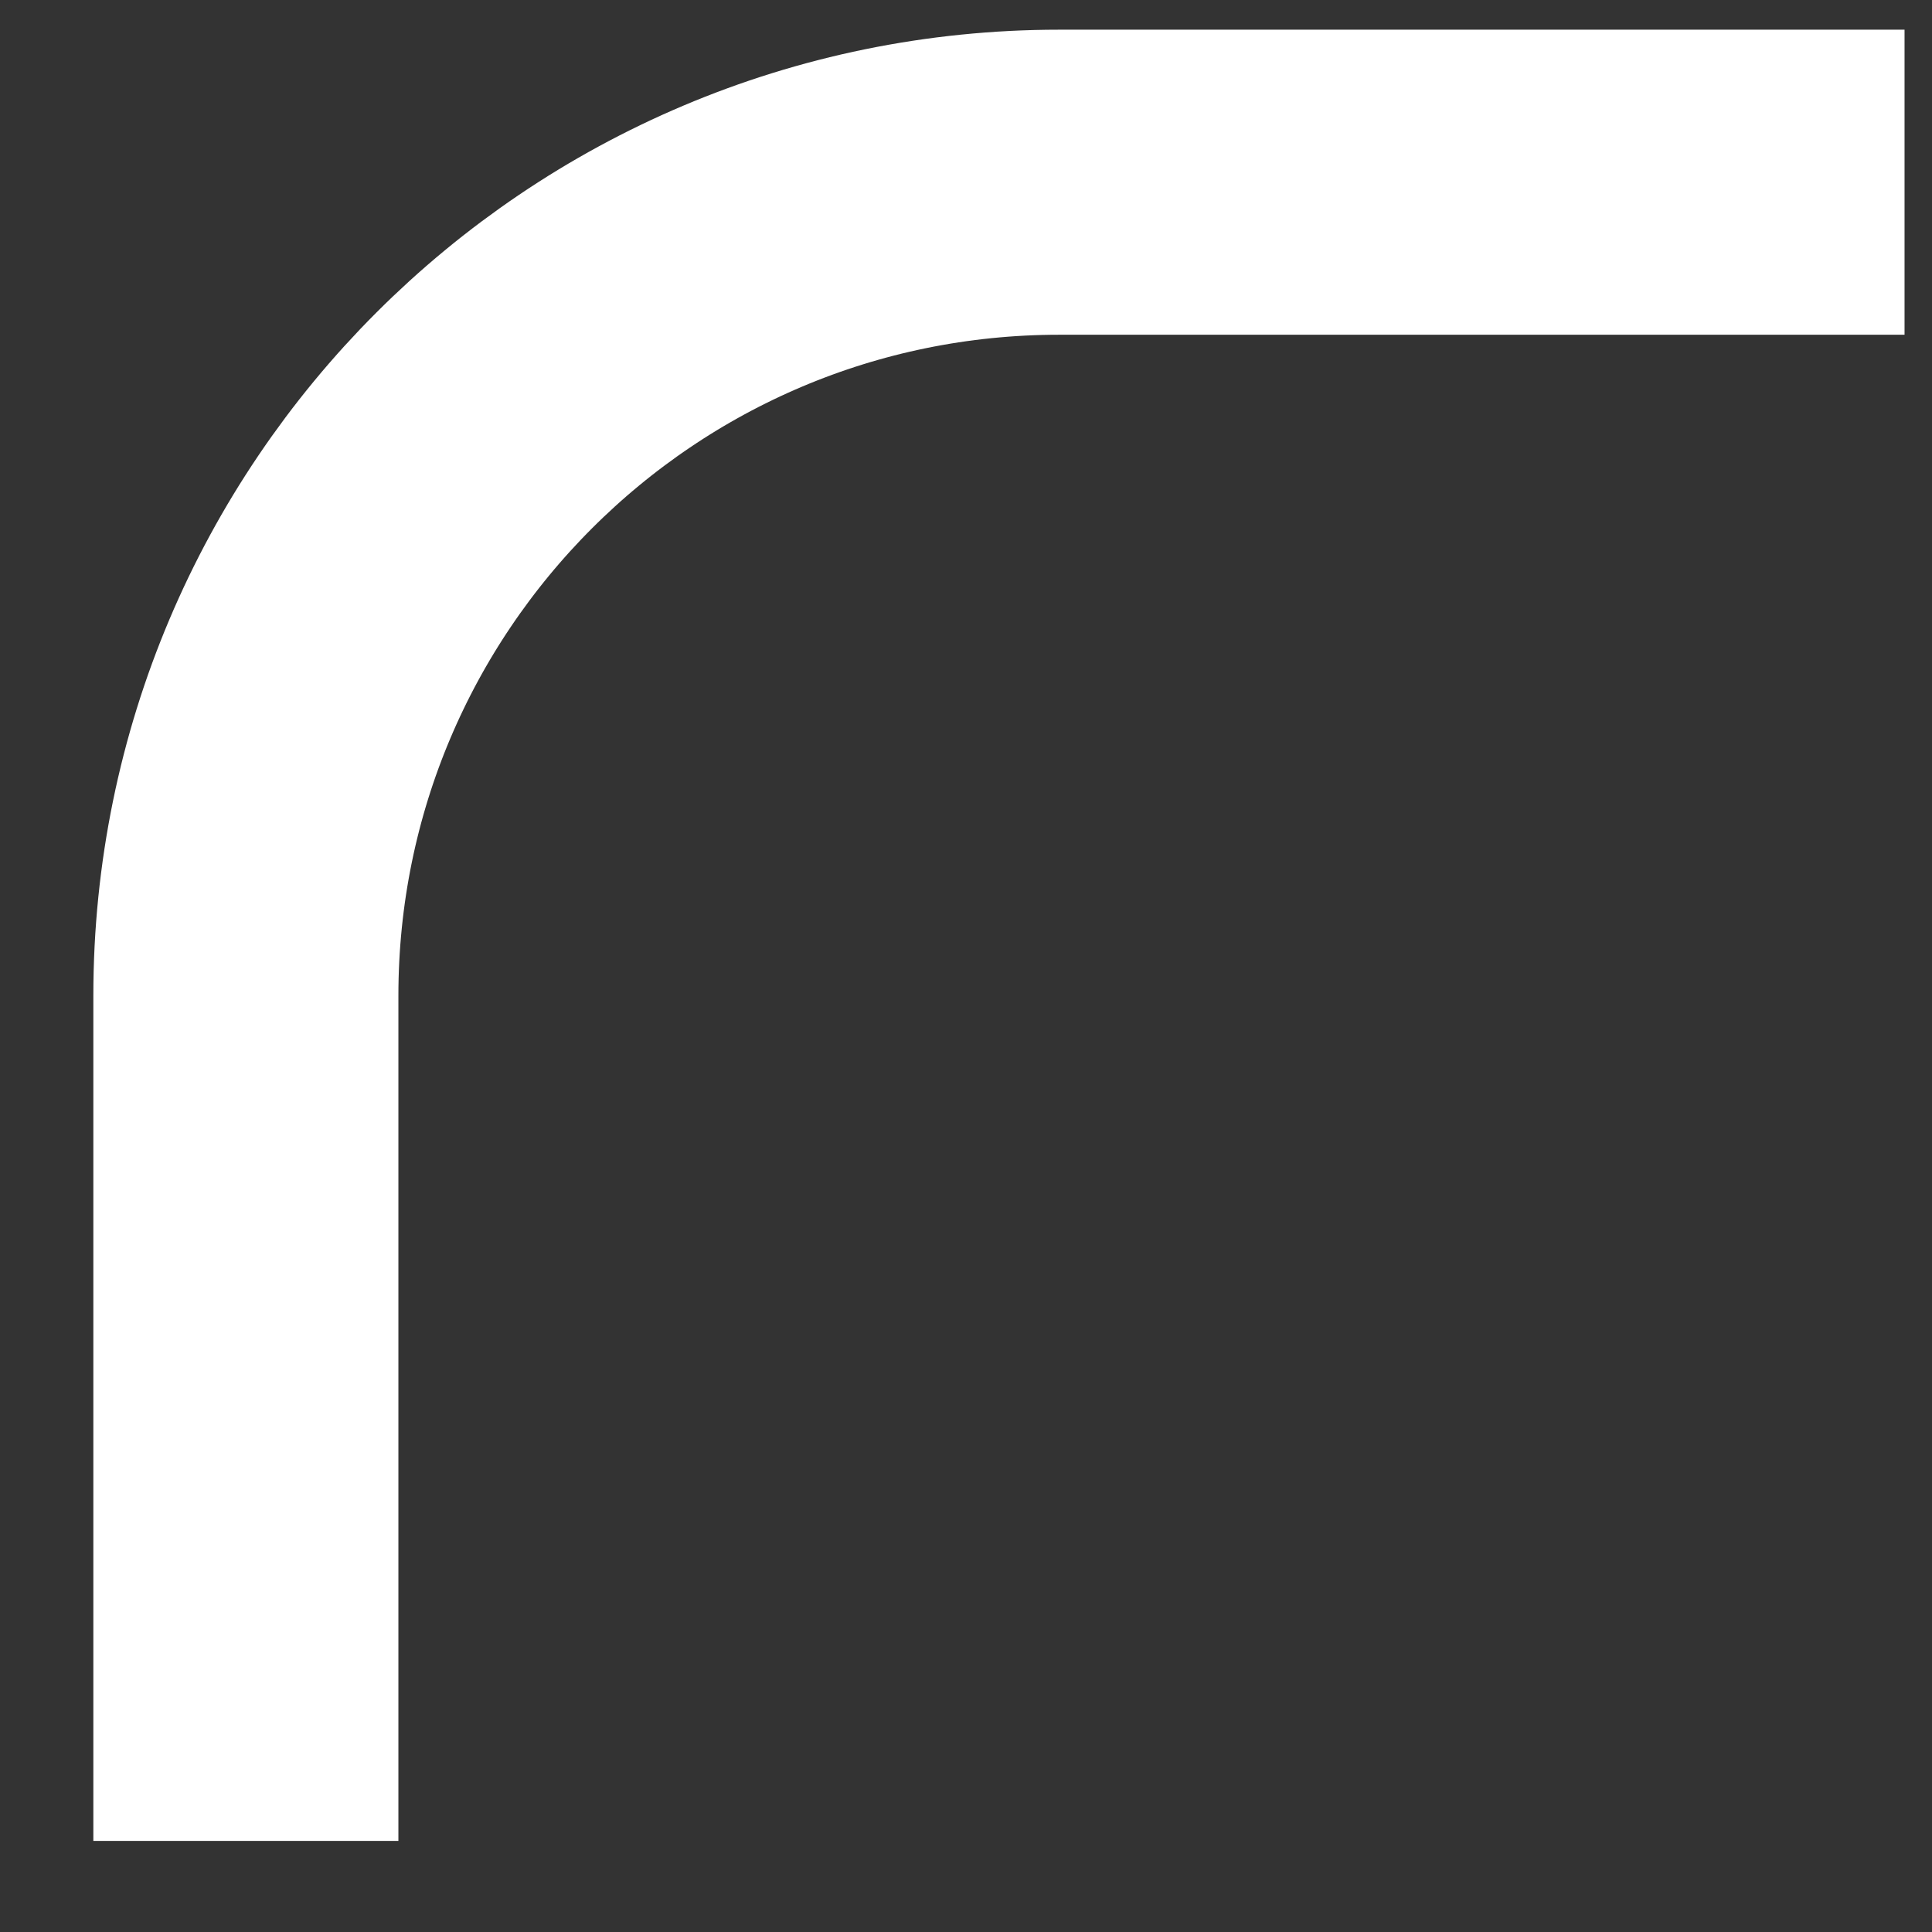
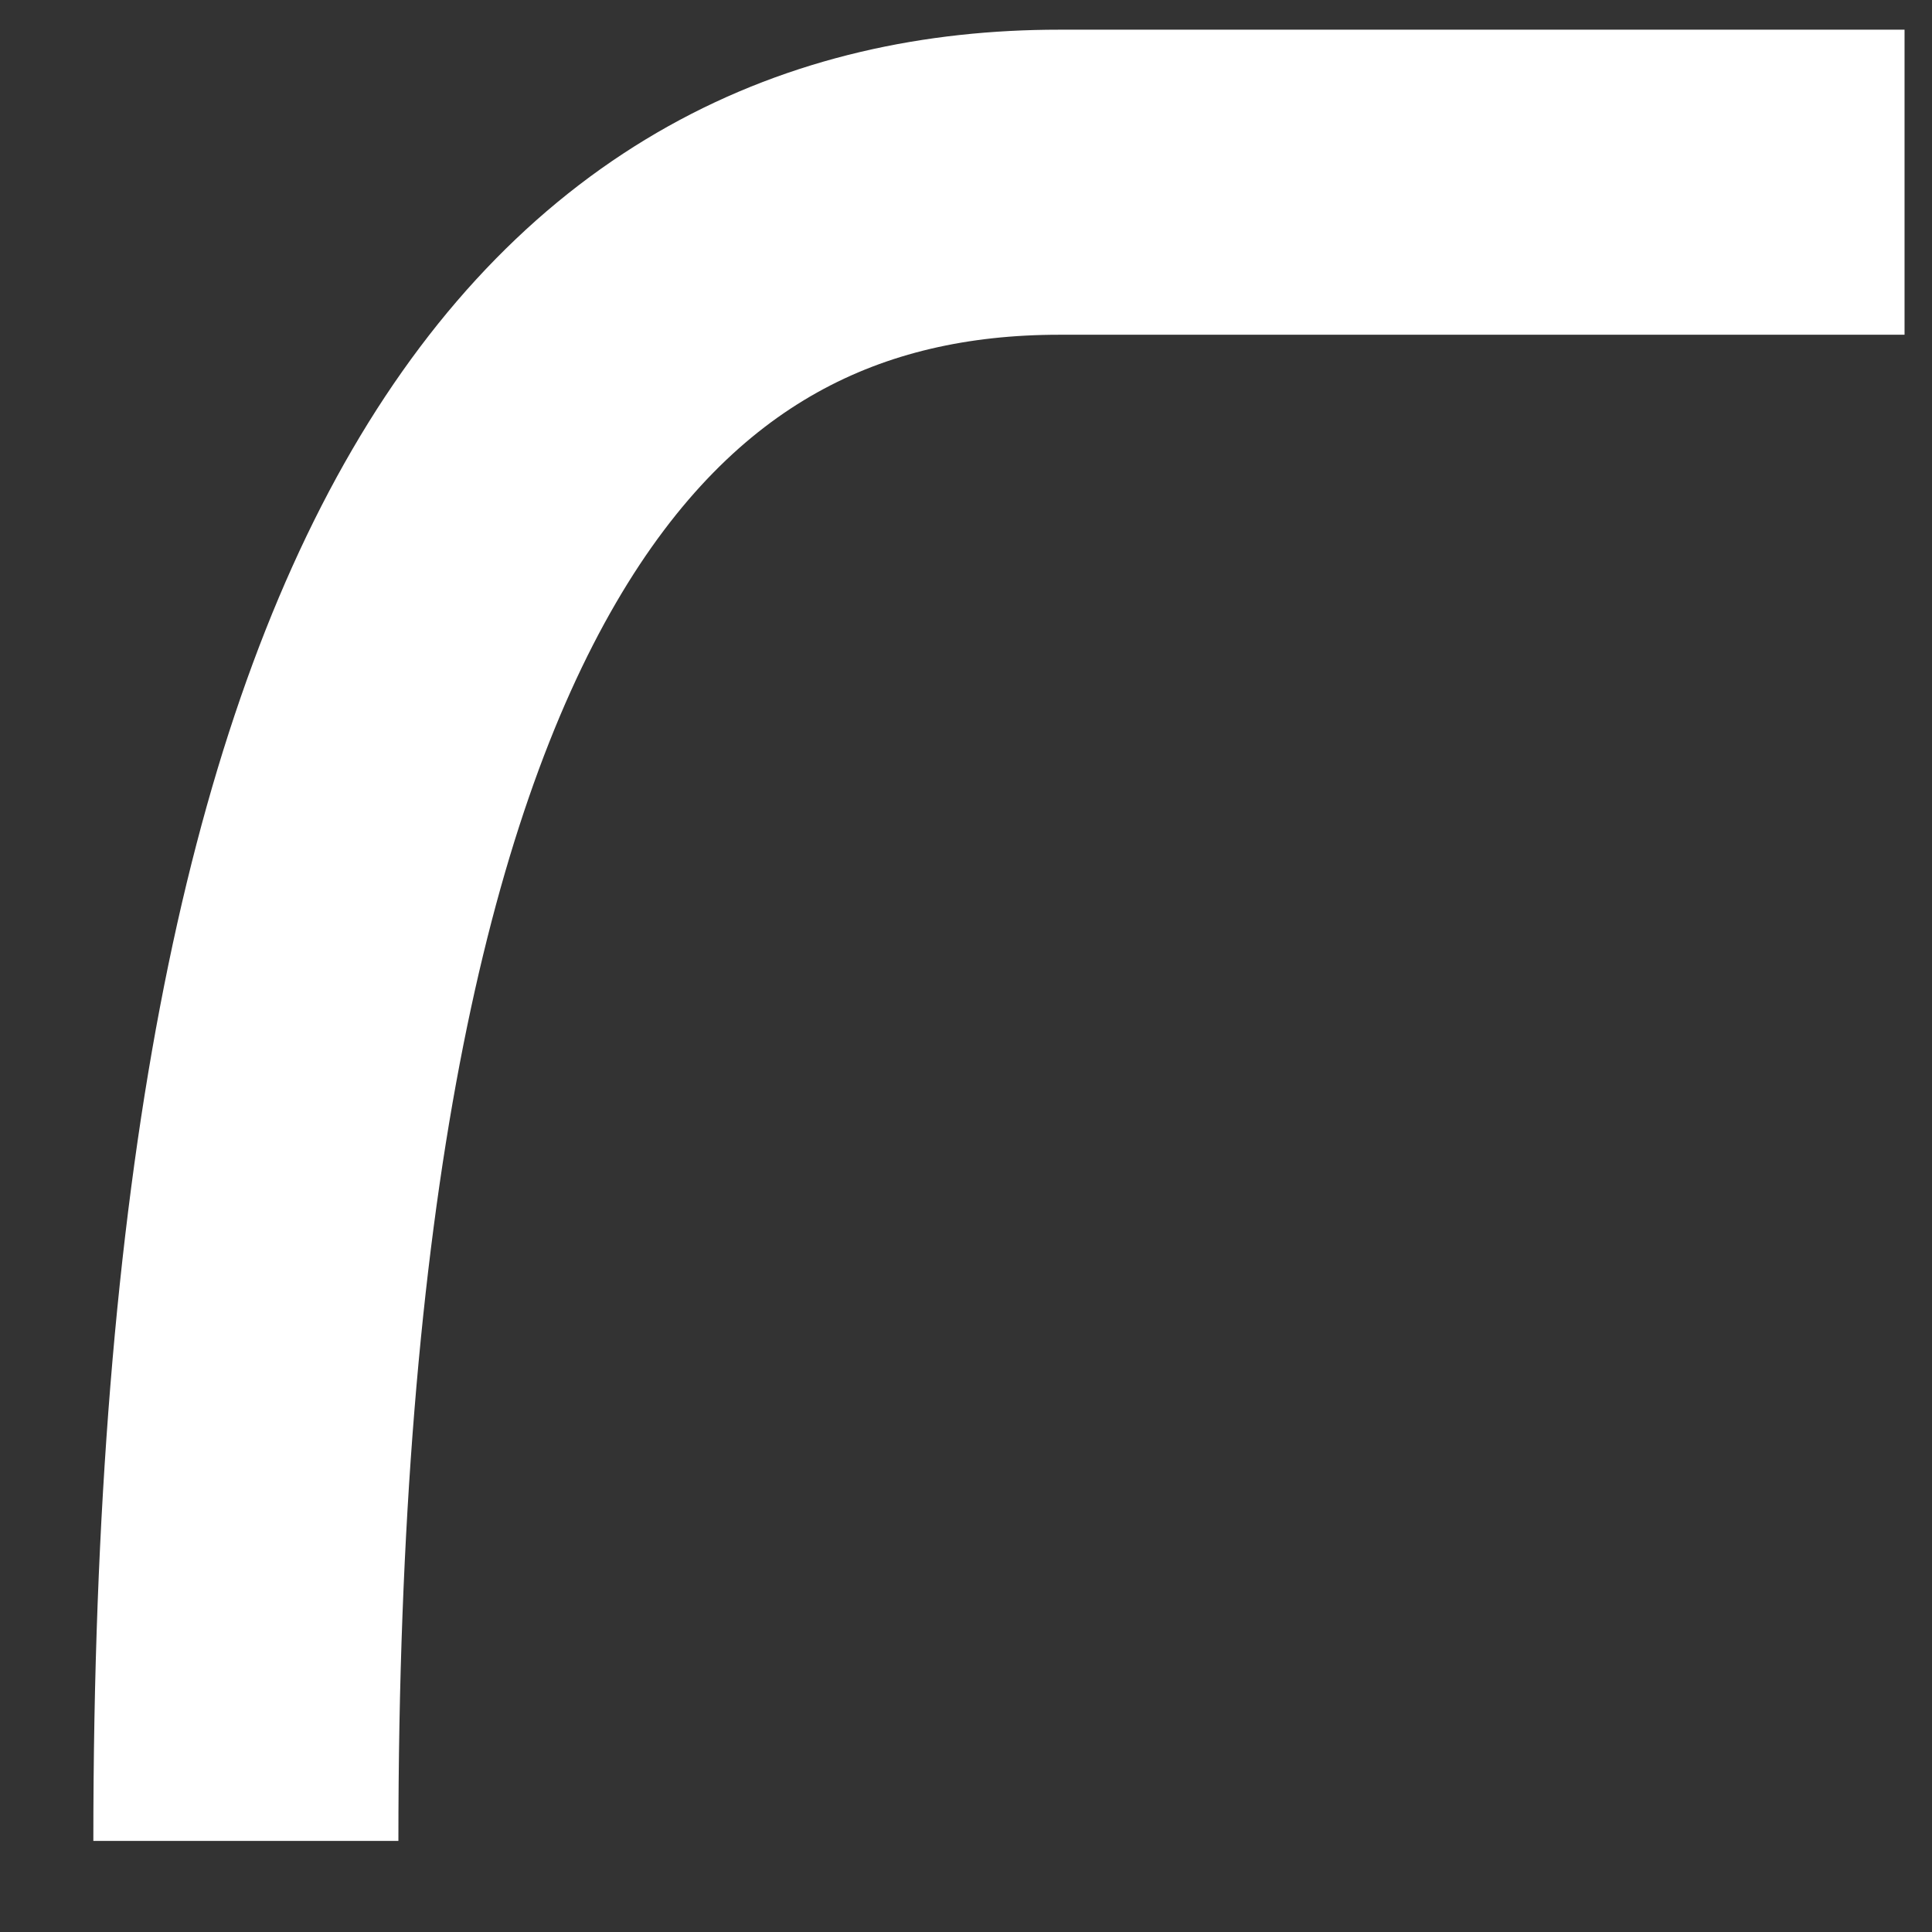
<svg xmlns="http://www.w3.org/2000/svg" width="19" height="19" viewBox="0 0 19 19" fill="none">
  <rect x="0" y="0" width="19" height="19" fill="#333333" stroke="none" />
-   <path d="M2.418 18.104V9.792C2.418 5.374 6 1.792 10.418 1.792L18.73 1.792" stroke="white" stroke-width="3" />
+   <path d="M2.418 18.104C2.418 5.374 6 1.792 10.418 1.792L18.73 1.792" stroke="white" stroke-width="3" />
</svg>